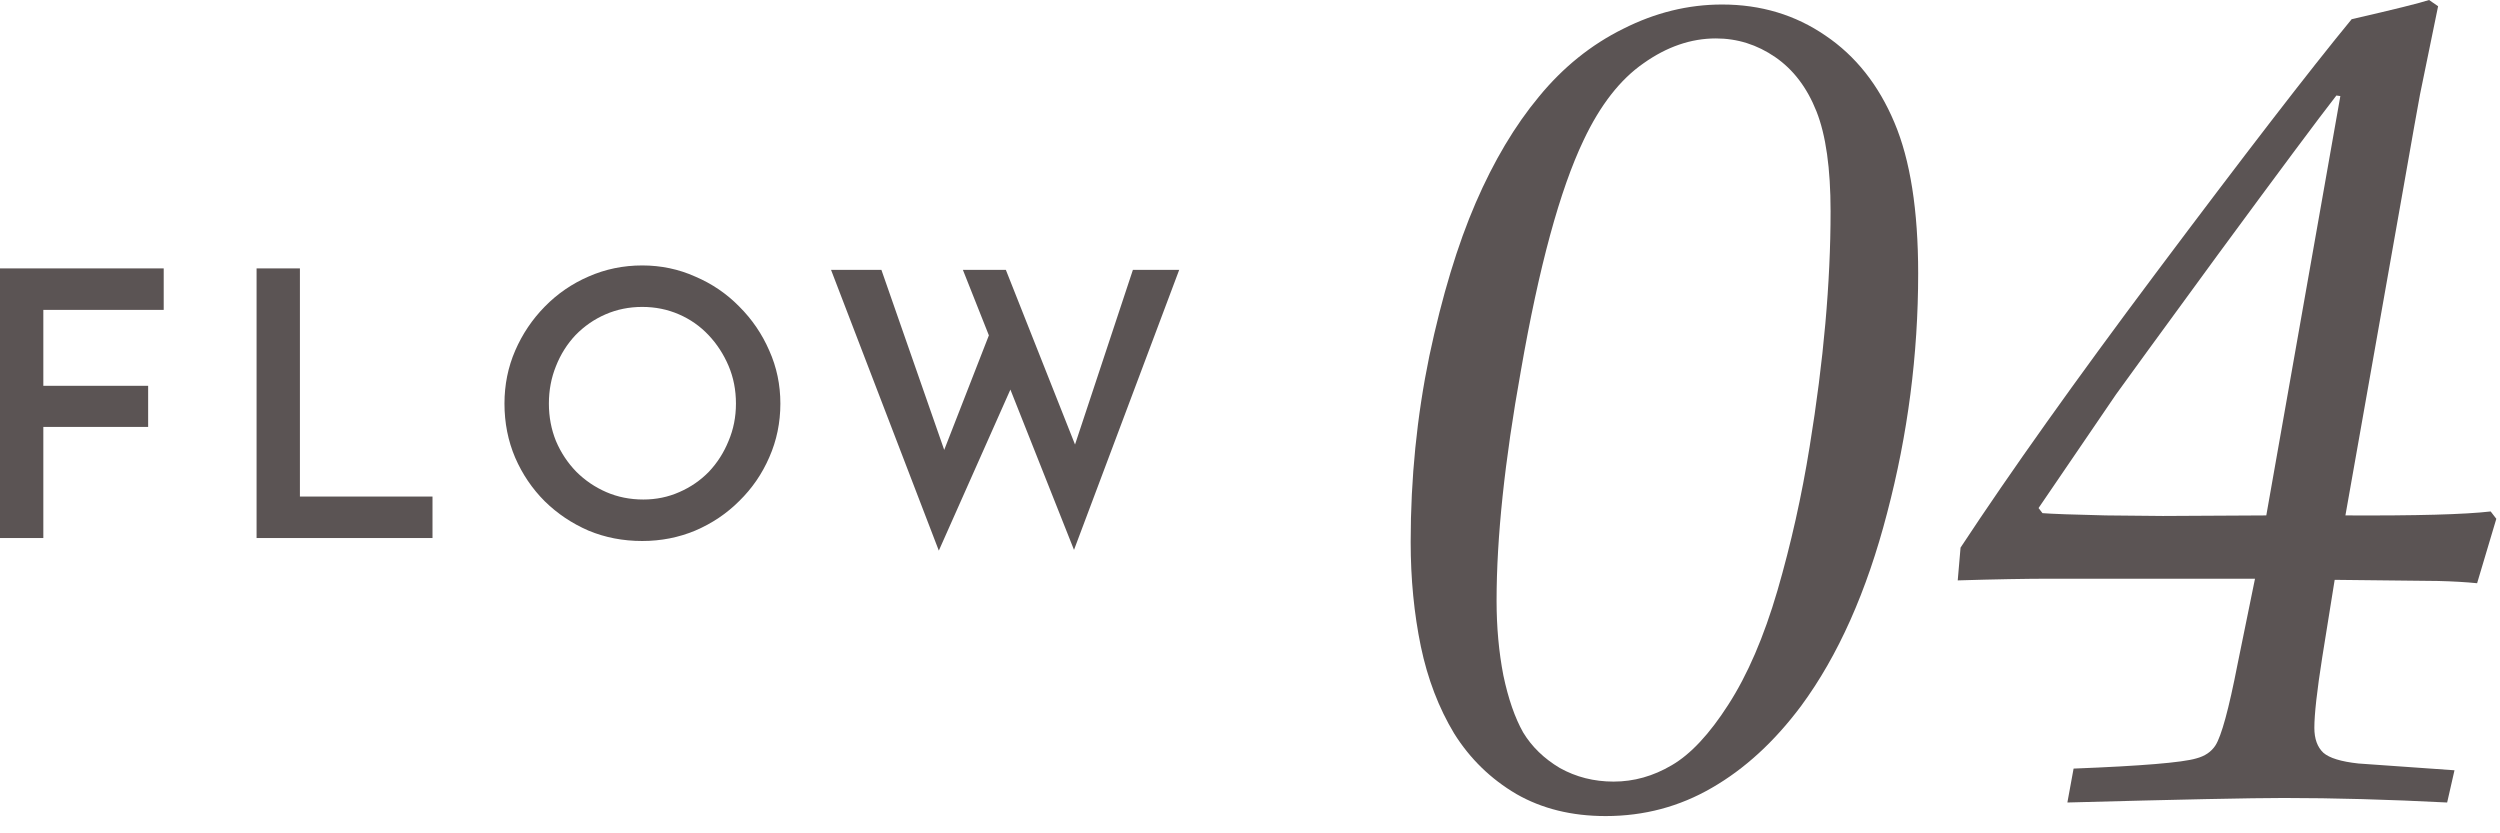
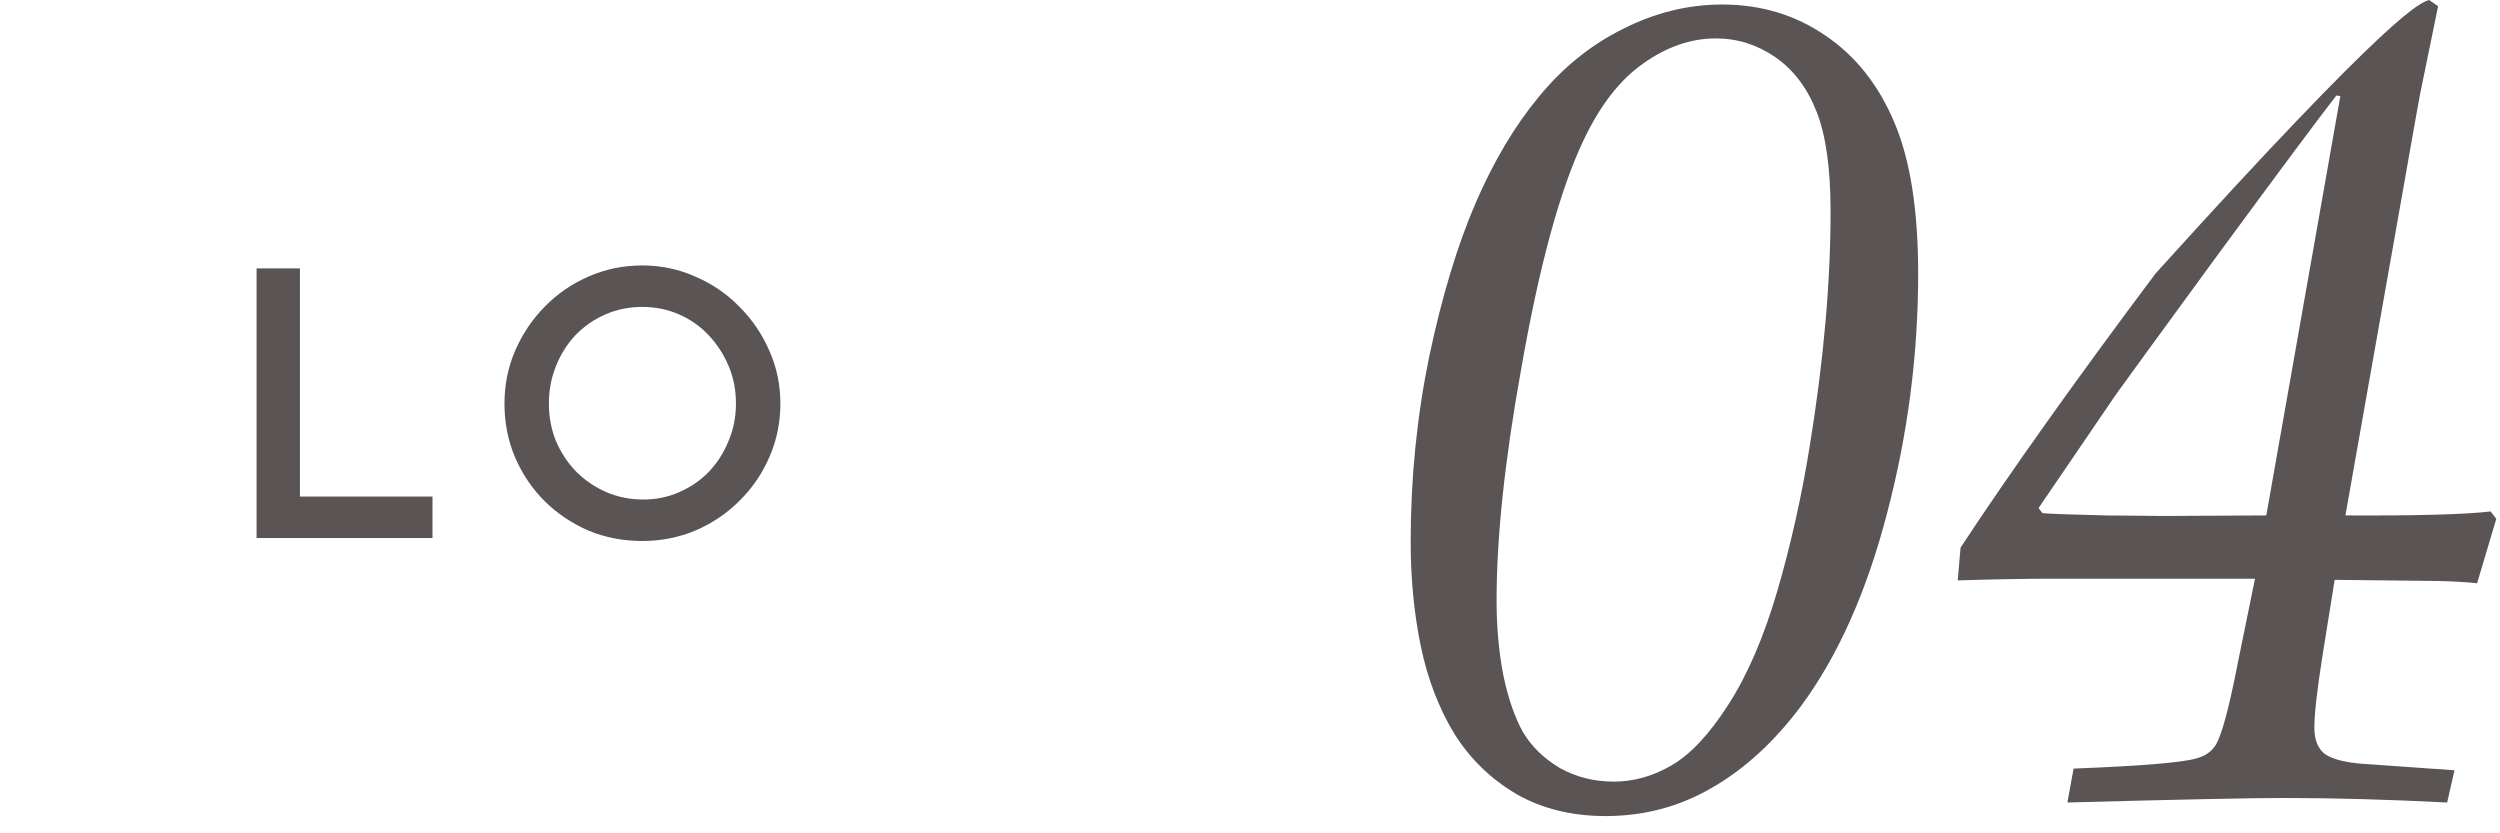
<svg xmlns="http://www.w3.org/2000/svg" width="108" height="36" viewBox="0 0 108 36" fill="none">
-   <path d="M35.901 11.659H38.077L40.957 19.915L40.653 19.787L42.893 14.043L43.757 16.587L40.557 23.787L35.901 11.659ZM41.597 11.659H43.453L46.653 19.739L46.285 19.675L48.941 11.659H50.941L46.397 23.755L41.597 11.659Z" fill="#5B5454" />
  <path d="M21.793 17.435C21.793 16.624 21.947 15.861 22.256 15.147C22.566 14.432 22.992 13.797 23.537 13.243C24.081 12.688 24.71 12.256 25.424 11.947C26.15 11.627 26.923 11.467 27.744 11.467C28.555 11.467 29.318 11.627 30.032 11.947C30.758 12.256 31.392 12.688 31.936 13.243C32.491 13.797 32.923 14.432 33.233 15.147C33.553 15.861 33.712 16.624 33.712 17.435C33.712 18.256 33.553 19.029 33.233 19.755C32.923 20.47 32.491 21.099 31.936 21.643C31.392 22.187 30.758 22.613 30.032 22.923C29.318 23.221 28.555 23.371 27.744 23.371C26.913 23.371 26.139 23.221 25.424 22.923C24.71 22.613 24.081 22.192 23.537 21.659C22.992 21.115 22.566 20.485 22.256 19.771C21.947 19.046 21.793 18.267 21.793 17.435ZM23.712 17.435C23.712 18.011 23.814 18.549 24.017 19.051C24.23 19.552 24.523 19.995 24.896 20.379C25.27 20.752 25.702 21.046 26.192 21.259C26.683 21.472 27.216 21.579 27.793 21.579C28.347 21.579 28.864 21.472 29.345 21.259C29.835 21.046 30.262 20.752 30.625 20.379C30.987 19.995 31.27 19.552 31.473 19.051C31.686 18.549 31.793 18.011 31.793 17.435C31.793 16.848 31.686 16.304 31.473 15.803C31.259 15.302 30.971 14.859 30.608 14.475C30.246 14.091 29.819 13.792 29.328 13.579C28.838 13.366 28.31 13.259 27.744 13.259C27.179 13.259 26.651 13.366 26.16 13.579C25.67 13.792 25.238 14.091 24.864 14.475C24.502 14.859 24.219 15.307 24.017 15.819C23.814 16.32 23.712 16.859 23.712 17.435Z" fill="#5B5454" />
  <path d="M11.084 11.595H12.956V21.451H18.684V23.243H11.084V11.595Z" fill="#5B5454" />
-   <path d="M0 11.595H7.072V13.387H1.872V16.667H6.4V18.443H1.872V23.243H0V11.595Z" fill="#5B5454" />
-   <path d="M89.311 34.668L89.579 33.203C92.509 33.089 94.275 32.943 94.877 32.764C95.251 32.666 95.528 32.479 95.707 32.202C95.967 31.795 96.285 30.631 96.659 28.711L97.416 25H88.603C87.545 25 86.202 25.024 84.574 25.073L84.696 23.657C86.861 20.369 89.669 16.422 93.119 11.816C96.96 6.689 99.784 3.027 101.591 0.83C103.43 0.407 104.545 0.13 104.936 0L105.326 0.269L104.545 4.077C104.447 4.598 104.211 5.924 103.837 8.057L101.322 22.266C104.382 22.282 106.474 22.225 107.597 22.095L107.841 22.412L107.011 25.195C106.522 25.146 105.961 25.114 105.326 25.098L100.858 25.049L100.321 28.394C100.093 29.842 99.98 30.859 99.98 31.445C99.98 31.917 100.11 32.275 100.37 32.52C100.631 32.747 101.135 32.902 101.884 32.983L106.034 33.276L105.717 34.668C103.178 34.538 100.826 34.473 98.661 34.473C97.261 34.473 94.144 34.538 89.311 34.668ZM97.904 22.266L101.103 4.15L100.932 4.126C100.183 5.086 98.474 7.381 95.805 11.011C93.152 14.64 91.687 16.65 91.41 17.041L88.065 21.948L88.236 22.168C88.643 22.201 89.555 22.233 90.971 22.266C92.403 22.282 93.225 22.29 93.436 22.29L97.904 22.266Z" fill="#5B5454" />
+   <path d="M89.311 34.668L89.579 33.203C92.509 33.089 94.275 32.943 94.877 32.764C95.251 32.666 95.528 32.479 95.707 32.202C95.967 31.795 96.285 30.631 96.659 28.711L97.416 25H88.603C87.545 25 86.202 25.024 84.574 25.073L84.696 23.657C86.861 20.369 89.669 16.422 93.119 11.816C103.43 0.407 104.545 0.13 104.936 0L105.326 0.269L104.545 4.077C104.447 4.598 104.211 5.924 103.837 8.057L101.322 22.266C104.382 22.282 106.474 22.225 107.597 22.095L107.841 22.412L107.011 25.195C106.522 25.146 105.961 25.114 105.326 25.098L100.858 25.049L100.321 28.394C100.093 29.842 99.98 30.859 99.98 31.445C99.98 31.917 100.11 32.275 100.37 32.52C100.631 32.747 101.135 32.902 101.884 32.983L106.034 33.276L105.717 34.668C103.178 34.538 100.826 34.473 98.661 34.473C97.261 34.473 94.144 34.538 89.311 34.668ZM97.904 22.266L101.103 4.15L100.932 4.126C100.183 5.086 98.474 7.381 95.805 11.011C93.152 14.64 91.687 16.65 91.41 17.041L88.065 21.948L88.236 22.168C88.643 22.201 89.555 22.233 90.971 22.266C92.403 22.282 93.225 22.29 93.436 22.29L97.904 22.266Z" fill="#5B5454" />
  <path d="M60.941 23.413C60.941 20.662 61.21 17.985 61.747 15.381C62.3 12.777 62.968 10.571 63.749 8.765C64.53 6.958 65.442 5.428 66.483 4.175C67.525 2.905 68.738 1.929 70.121 1.245C71.504 0.545 72.929 0.195 74.394 0.195C76.07 0.195 77.559 0.643 78.861 1.538C80.163 2.417 81.156 3.67 81.84 5.298C82.523 6.909 82.865 9.082 82.865 11.816C82.865 15.316 82.418 18.766 81.522 22.168C80.644 25.553 79.406 28.328 77.811 30.493C76.656 32.039 75.37 33.219 73.954 34.033C72.554 34.847 71.024 35.254 69.364 35.254C67.899 35.254 66.614 34.937 65.507 34.302C64.4 33.651 63.505 32.78 62.821 31.689C62.154 30.583 61.674 29.329 61.381 27.93C61.088 26.514 60.941 25.008 60.941 23.413ZM64.652 25.952C64.652 27.091 64.75 28.166 64.945 29.175C65.157 30.184 65.442 31.006 65.8 31.641C66.174 32.259 66.703 32.772 67.387 33.179C68.087 33.569 68.86 33.765 69.706 33.765C70.585 33.765 71.423 33.529 72.221 33.057C73.034 32.585 73.848 31.714 74.662 30.444C75.492 29.159 76.2 27.515 76.786 25.513C77.372 23.494 77.836 21.419 78.178 19.287C78.78 15.592 79.081 12.207 79.081 9.131C79.081 7.275 78.878 5.835 78.471 4.81C78.064 3.784 77.47 3.003 76.688 2.466C75.907 1.929 75.053 1.66 74.125 1.66C73.051 1.66 72.009 2.018 71 2.734C69.991 3.434 69.128 4.541 68.412 6.055C67.387 8.203 66.483 11.523 65.702 16.016C65.002 19.906 64.652 23.218 64.652 25.952Z" fill="#5B5454" />
</svg>